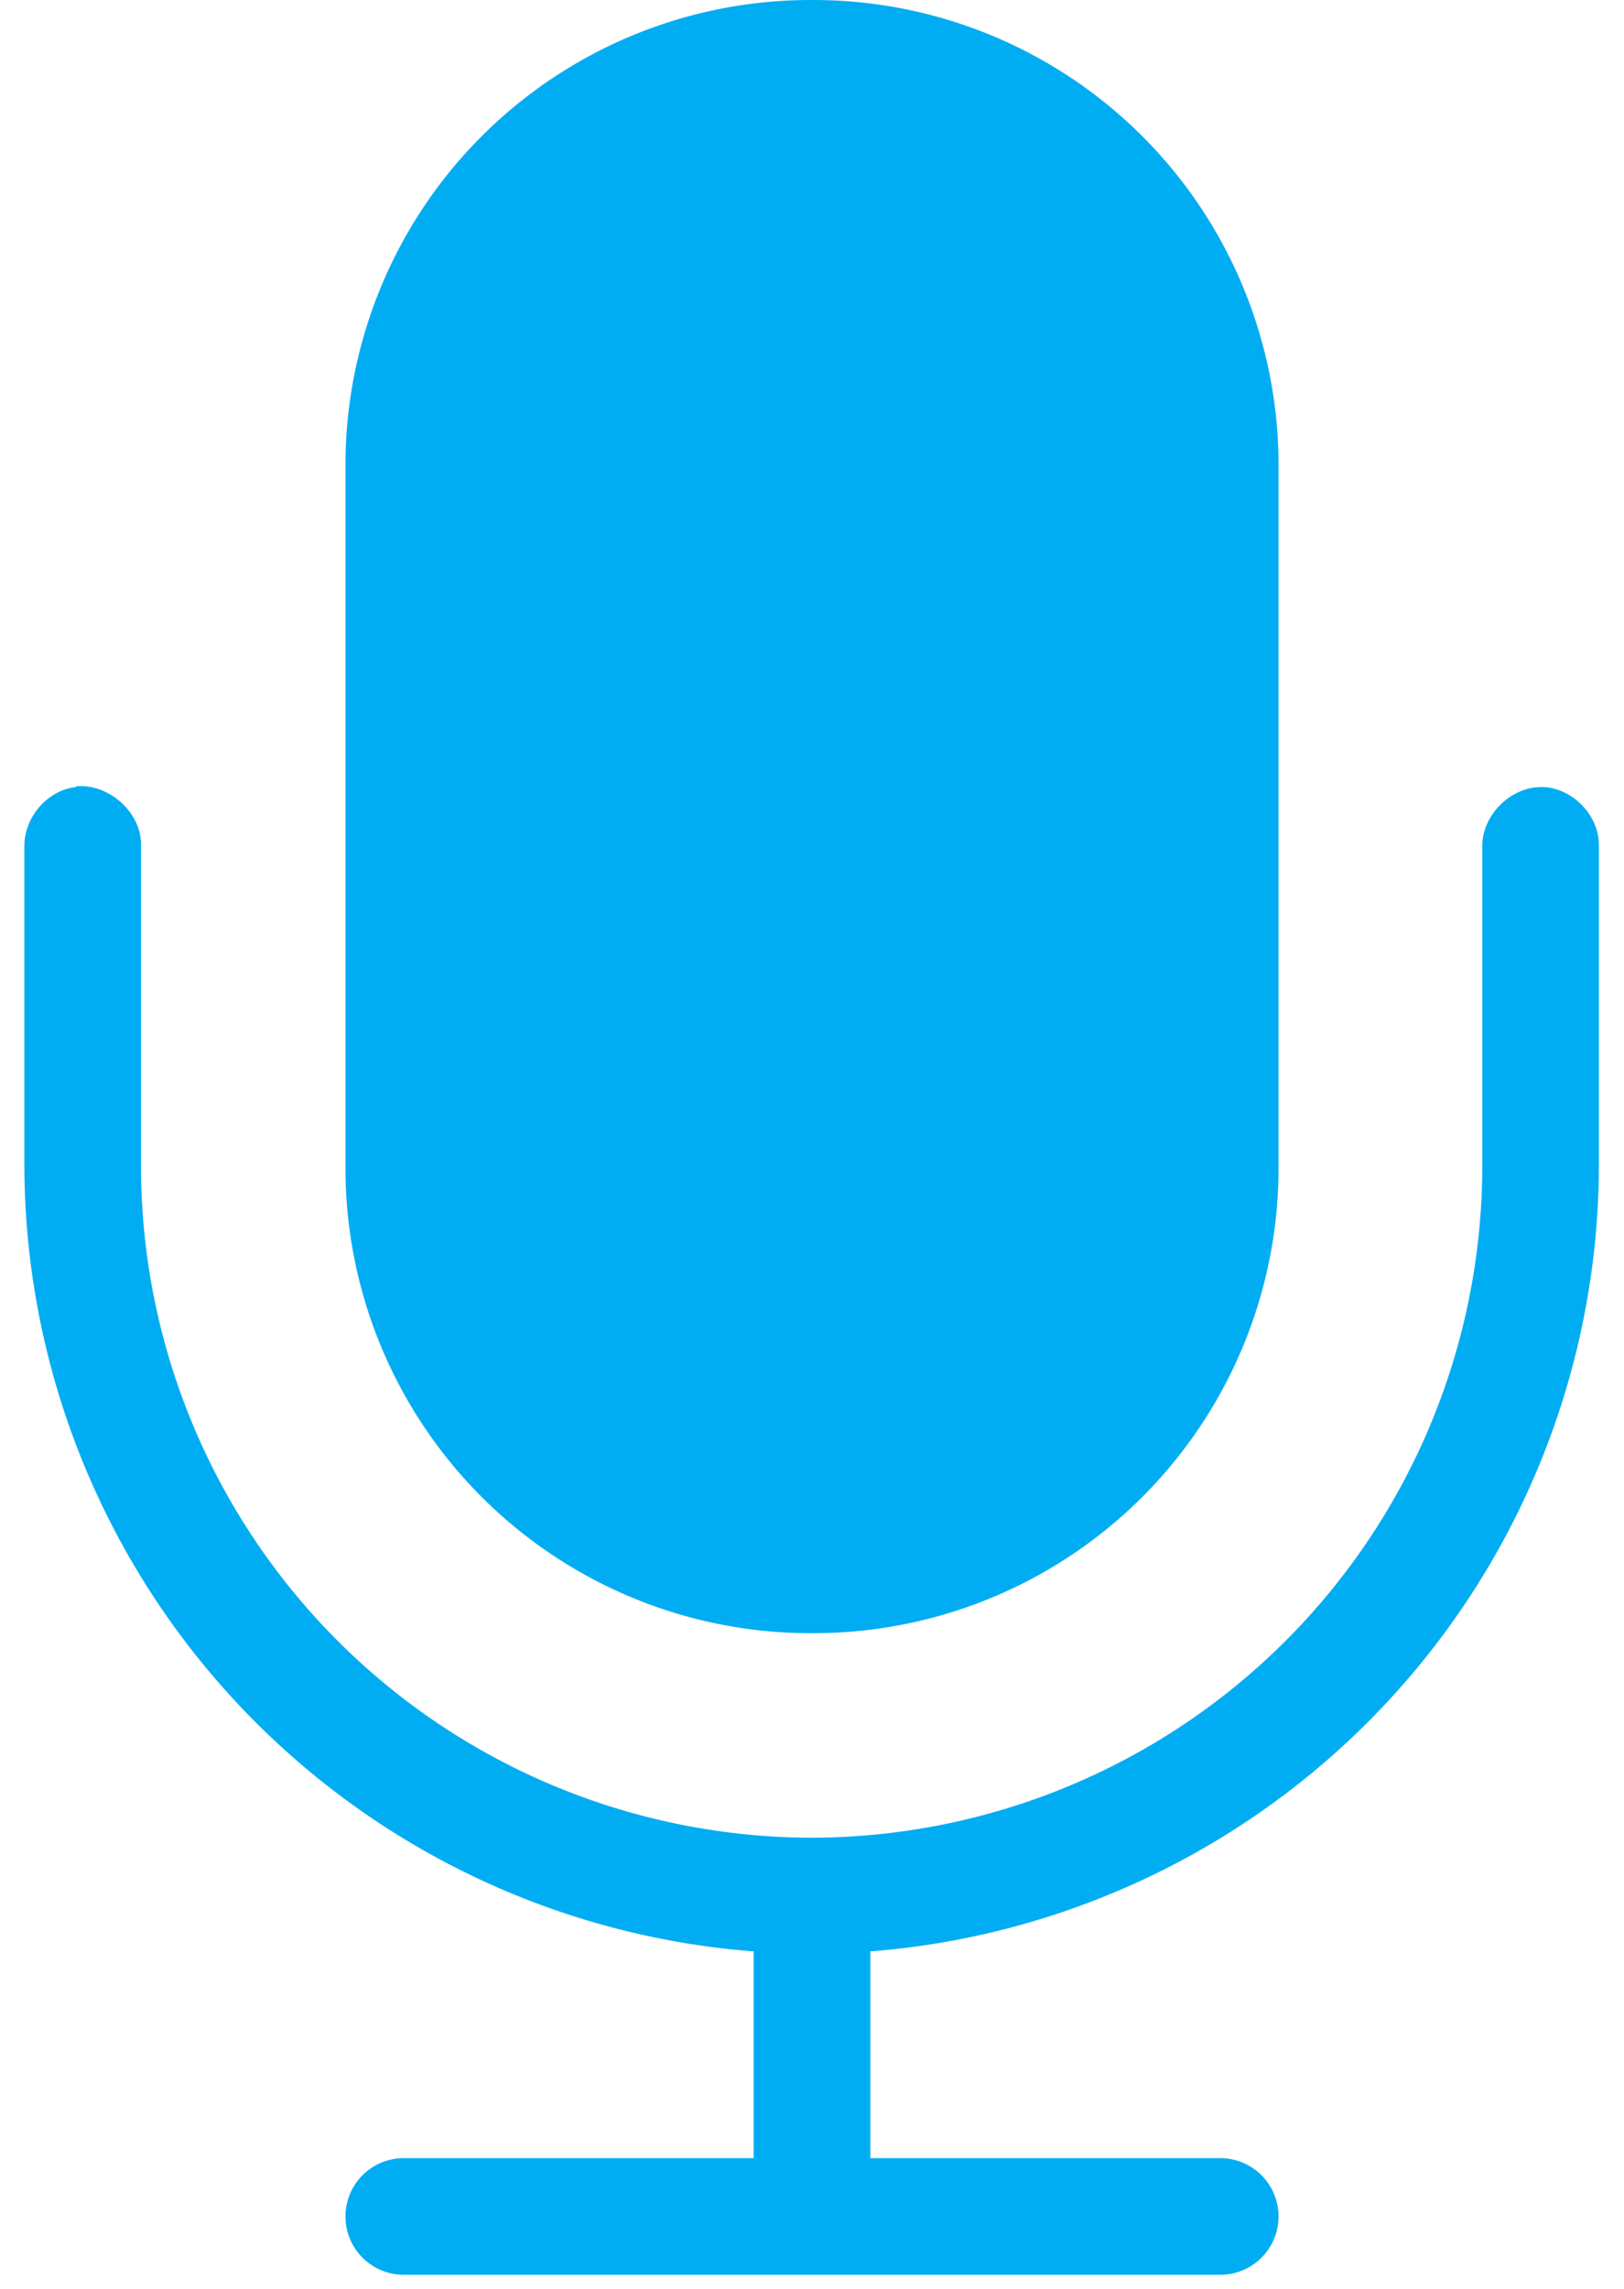
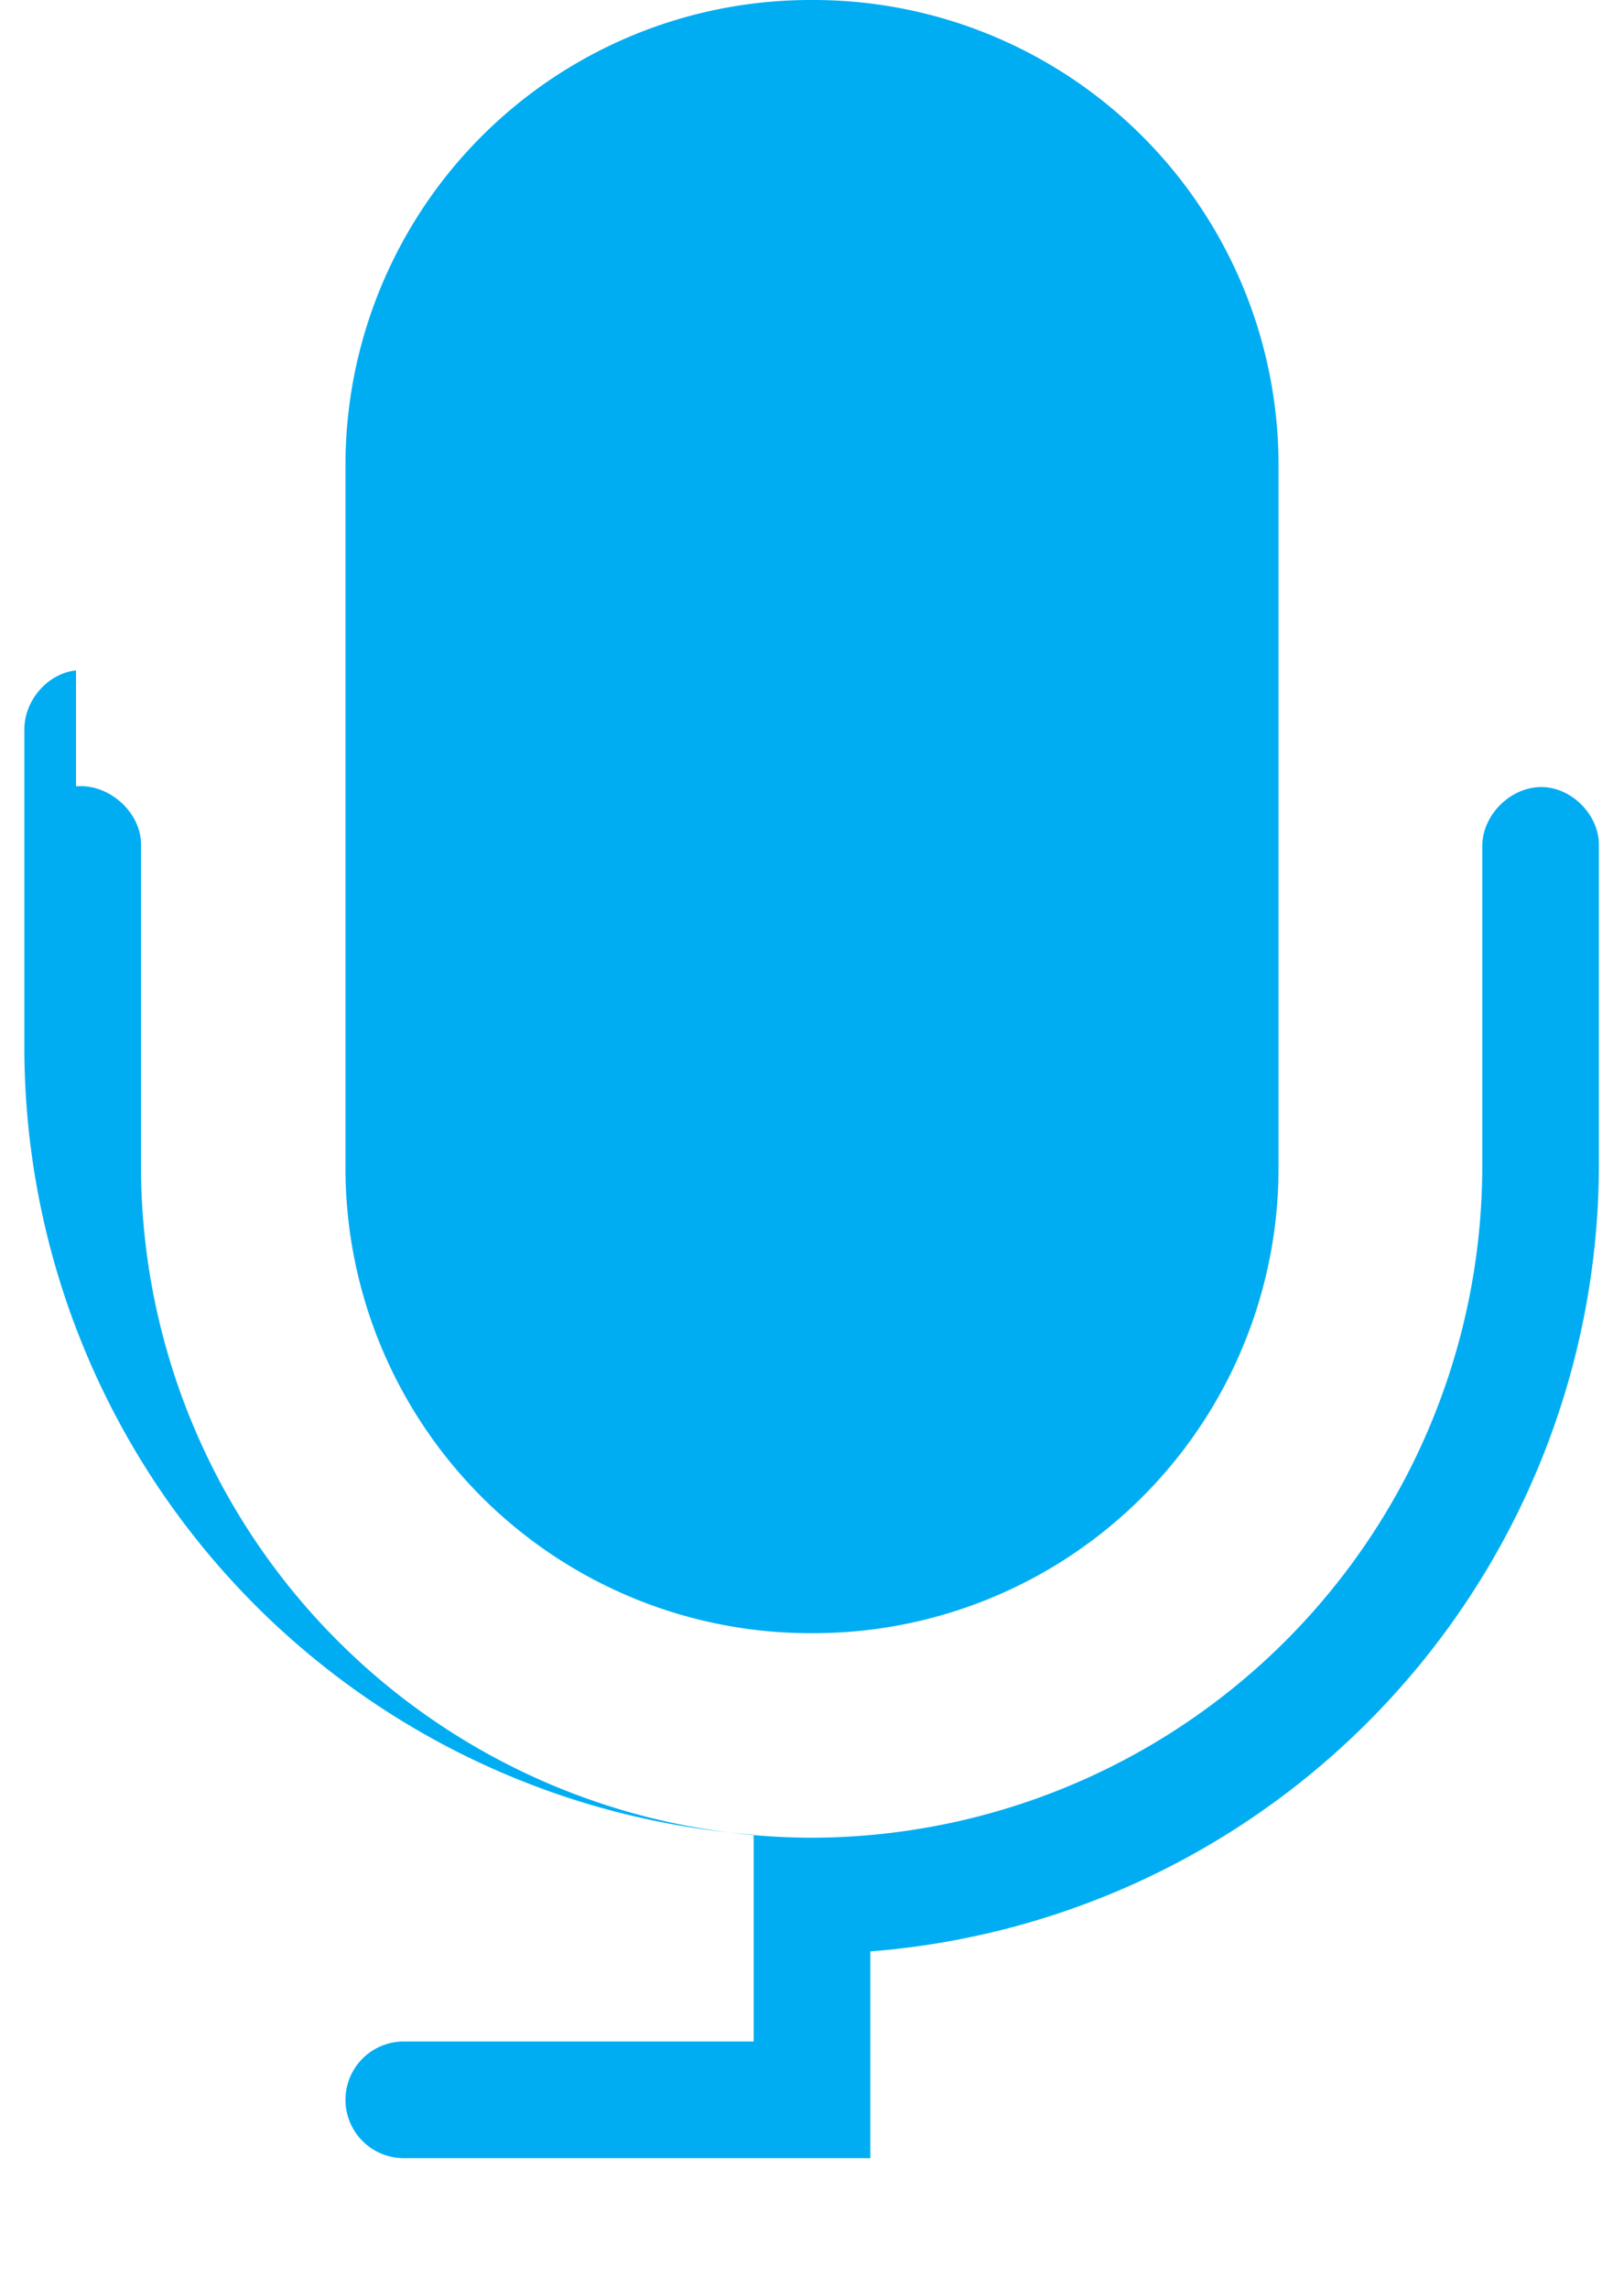
<svg xmlns="http://www.w3.org/2000/svg" xmlns:xlink="http://www.w3.org/1999/xlink" width="22" height="31" viewBox="0 0 22 31">
  <defs>
-     <path id="a" d="M389.32 1155.32v9.48a6.3 6.3 0 0 1-6.32 6.32 6.3 6.3 0 0 1-6.32-6.32v-9.48A6.3 6.3 0 0 1 383 1149a6.3 6.3 0 0 1 6.32 6.32zm-16.29 4.33c.45-.04.89.36.88.8v4.35a9.1 9.1 0 0 0 9.09 9.09 9.1 9.1 0 0 0 9.08-9.09v-4.34c0-.42.38-.8.8-.8.41 0 .79.38.78.8v4.34a10.7 10.7 0 0 1-9.87 10.63v2.8h4.74a.79.79 0 1 1 0 1.58h-11.06a.79.79 0 0 1 0-1.58h4.74v-2.8a10.7 10.7 0 0 1-9.88-10.63v-4.34c0-.4.32-.76.7-.8z" />
+     <path id="a" d="M389.32 1155.32v9.48a6.3 6.3 0 0 1-6.32 6.32 6.3 6.3 0 0 1-6.32-6.32v-9.48A6.3 6.3 0 0 1 383 1149a6.3 6.3 0 0 1 6.32 6.32zm-16.29 4.33c.45-.04.89.36.88.8v4.35a9.1 9.1 0 0 0 9.09 9.09 9.1 9.1 0 0 0 9.08-9.09v-4.34c0-.42.38-.8.8-.8.41 0 .79.38.78.8v4.34a10.7 10.7 0 0 1-9.87 10.63v2.8h4.74h-11.06a.79.79 0 0 1 0-1.58h4.74v-2.8a10.7 10.7 0 0 1-9.88-10.63v-4.34c0-.4.32-.76.7-.8z" />
  </defs>
  <use fill="#00adf2" xlink:href="#a" transform="translate(-372 -1149)" />
</svg>